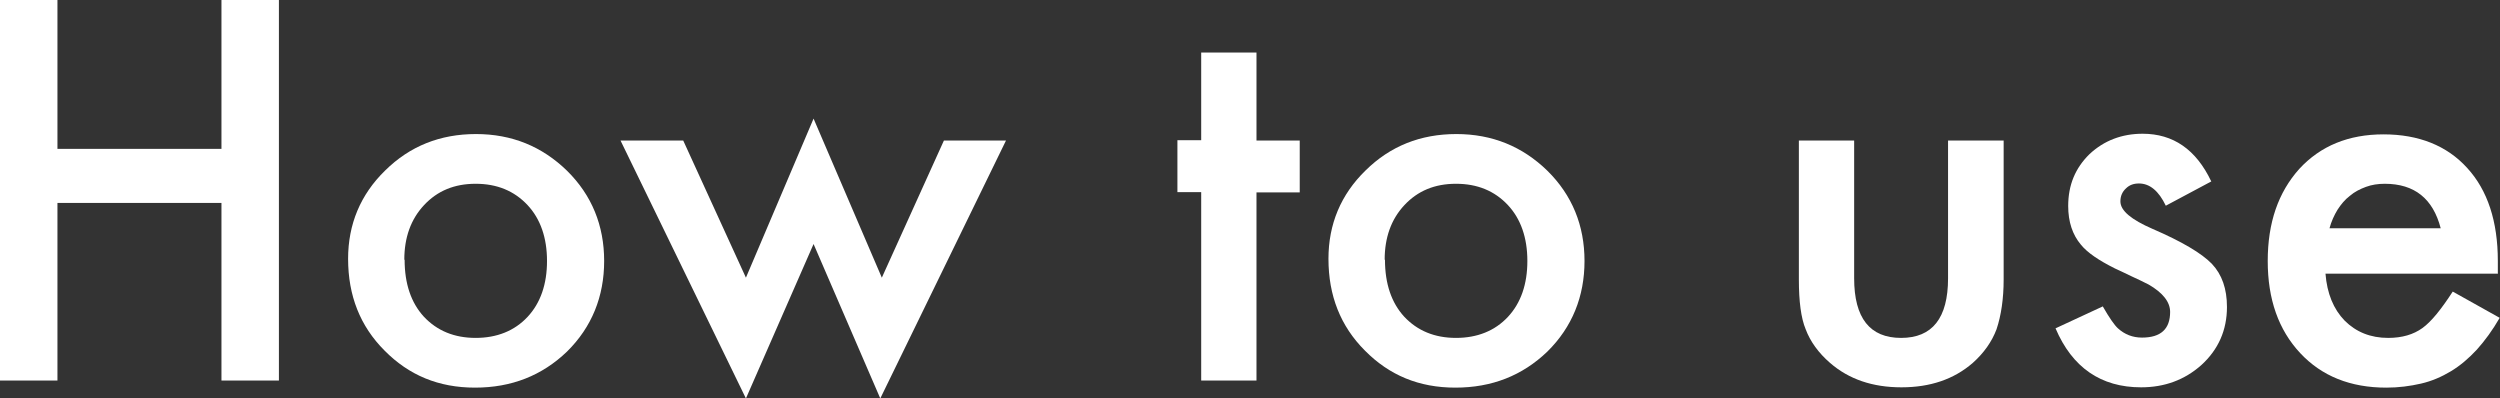
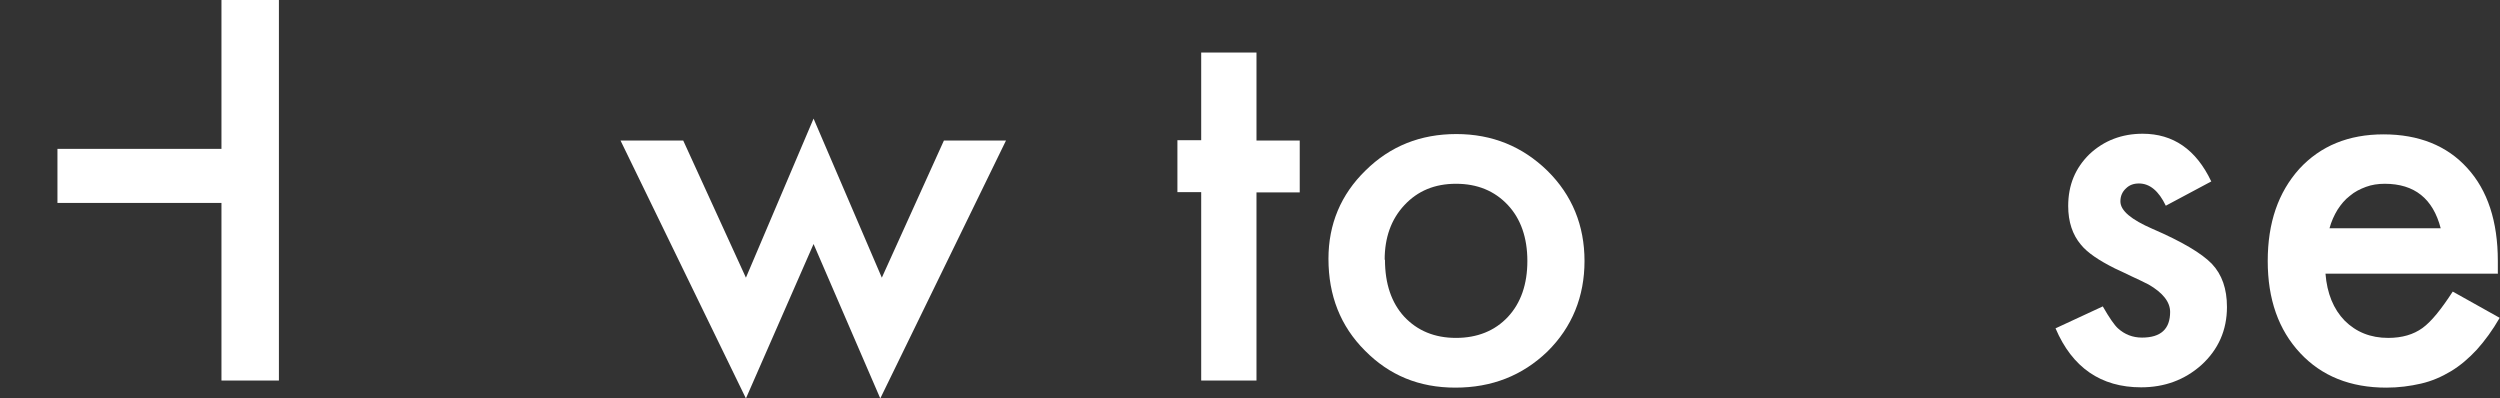
<svg xmlns="http://www.w3.org/2000/svg" id="_レイヤー_2" viewBox="0 0 80.94 12.9">
  <rect x="0" y="0" width="80.94" height="12.9" fill="#333333" stroke="none" />
  <g id="_レイヤー_1-2">
-     <path d="m1.86,4.82h5.31V0h1.86v12.32h-1.86v-5.75H1.86v5.75H0V0h1.86v4.82Z" style="fill:#fff; stroke-width:0px;" />
-     <path d="m11.27,8.38c0-1.12.4-2.08,1.2-2.86.8-.79,1.78-1.18,2.94-1.18s2.14.4,2.95,1.19c.8.79,1.2,1.77,1.2,2.92s-.4,2.14-1.2,2.93c-.81.78-1.8,1.17-2.98,1.17s-2.14-.4-2.93-1.2c-.79-.79-1.18-1.78-1.18-2.97Zm1.83.03c0,.78.21,1.39.62,1.84.43.46.99.69,1.68.69s1.26-.23,1.68-.68c.42-.45.63-1.06.63-1.81s-.21-1.36-.63-1.81c-.43-.46-.99-.69-1.68-.69s-1.24.23-1.67.69c-.43.46-.64,1.05-.64,1.77Z" style="fill:#fff; stroke-width:0px;" />
+     <path d="m1.86,4.82h5.31V0h1.86v12.32h-1.86v-5.75H1.86v5.75H0h1.86v4.82Z" style="fill:#fff; stroke-width:0px;" />
    <path d="m22.12,4.55l2.03,4.44,2.19-5.15,2.21,5.15,2.01-4.44h2.01l-4.07,8.35-2.16-5-2.19,5-4.06-8.35h2.02Z" style="fill:#fff; stroke-width:0px;" />
    <path d="m40.68,6.22v6.1h-1.79v-6.1h-.77v-1.68h.77V1.7h1.79v2.85h1.4v1.68h-1.4Z" style="fill:#fff; stroke-width:0px;" />
    <path d="m43.01,8.38c0-1.12.4-2.08,1.2-2.86.8-.79,1.78-1.18,2.94-1.18s2.14.4,2.95,1.19c.8.79,1.2,1.77,1.2,2.92s-.4,2.14-1.2,2.93c-.81.78-1.8,1.17-2.98,1.17s-2.14-.4-2.93-1.2c-.79-.79-1.18-1.78-1.18-2.97Zm1.83.03c0,.78.21,1.39.62,1.84.43.46.99.69,1.68.69s1.26-.23,1.68-.68c.42-.45.63-1.06.63-1.81s-.21-1.36-.63-1.81c-.43-.46-.99-.69-1.68-.69s-1.24.23-1.67.69c-.43.46-.64,1.05-.64,1.77Z" style="fill:#fff; stroke-width:0px;" />
-     <path d="m60.03,4.55v4.46c0,1.29.51,1.93,1.52,1.93s1.52-.64,1.52-1.93v-4.46h1.8v4.5c0,.62-.08,1.16-.23,1.61-.15.4-.41.77-.77,1.09-.61.53-1.38.79-2.31.79s-1.7-.26-2.31-.79c-.37-.32-.64-.69-.79-1.09-.15-.36-.22-.9-.22-1.61v-4.5h1.8Z" style="fill:#fff; stroke-width:0px;" />
    <path d="m71.6,5.87l-1.48.79c-.23-.48-.52-.72-.87-.72-.17,0-.31.05-.42.16-.12.11-.18.25-.18.42,0,.3.35.59,1.04.89.95.41,1.59.79,1.92,1.13.33.35.49.81.49,1.4,0,.75-.28,1.38-.83,1.88-.54.48-1.19.72-1.95.72-1.3,0-2.23-.64-2.77-1.91l1.53-.71c.21.37.38.61.49.71.22.2.48.3.78.3.61,0,.91-.28.91-.83,0-.32-.23-.62-.7-.89-.18-.09-.36-.18-.54-.26-.18-.09-.36-.17-.55-.26-.52-.26-.89-.51-1.1-.77-.27-.32-.41-.74-.41-1.25,0-.68.23-1.23.69-1.68.47-.44,1.05-.66,1.72-.66.99,0,1.73.51,2.22,1.54Z" style="fill:#fff; stroke-width:0px;" />
    <path d="m80.86,8.86h-5.57c.05.64.26,1.15.62,1.52.37.37.84.56,1.41.56.45,0,.82-.11,1.11-.32.29-.21.61-.61.98-1.18l1.52.85c-.23.4-.48.74-.74,1.03-.26.28-.54.52-.84.7-.3.18-.62.32-.97.4-.35.08-.72.13-1.12.13-1.16,0-2.09-.37-2.79-1.12-.7-.75-1.05-1.74-1.05-2.98s.34-2.22,1.02-2.98c.69-.75,1.6-1.12,2.73-1.12s2.05.36,2.71,1.09c.66.72.99,1.73.99,3.01v.42Zm-1.84-1.47c-.25-.96-.85-1.44-1.81-1.44-.22,0-.42.03-.61.1-.19.07-.37.16-.52.29-.16.12-.29.28-.4.45-.11.18-.2.38-.26.6h3.61Z" style="fill:#fff; stroke-width:0px;" />
  </g>
</svg>